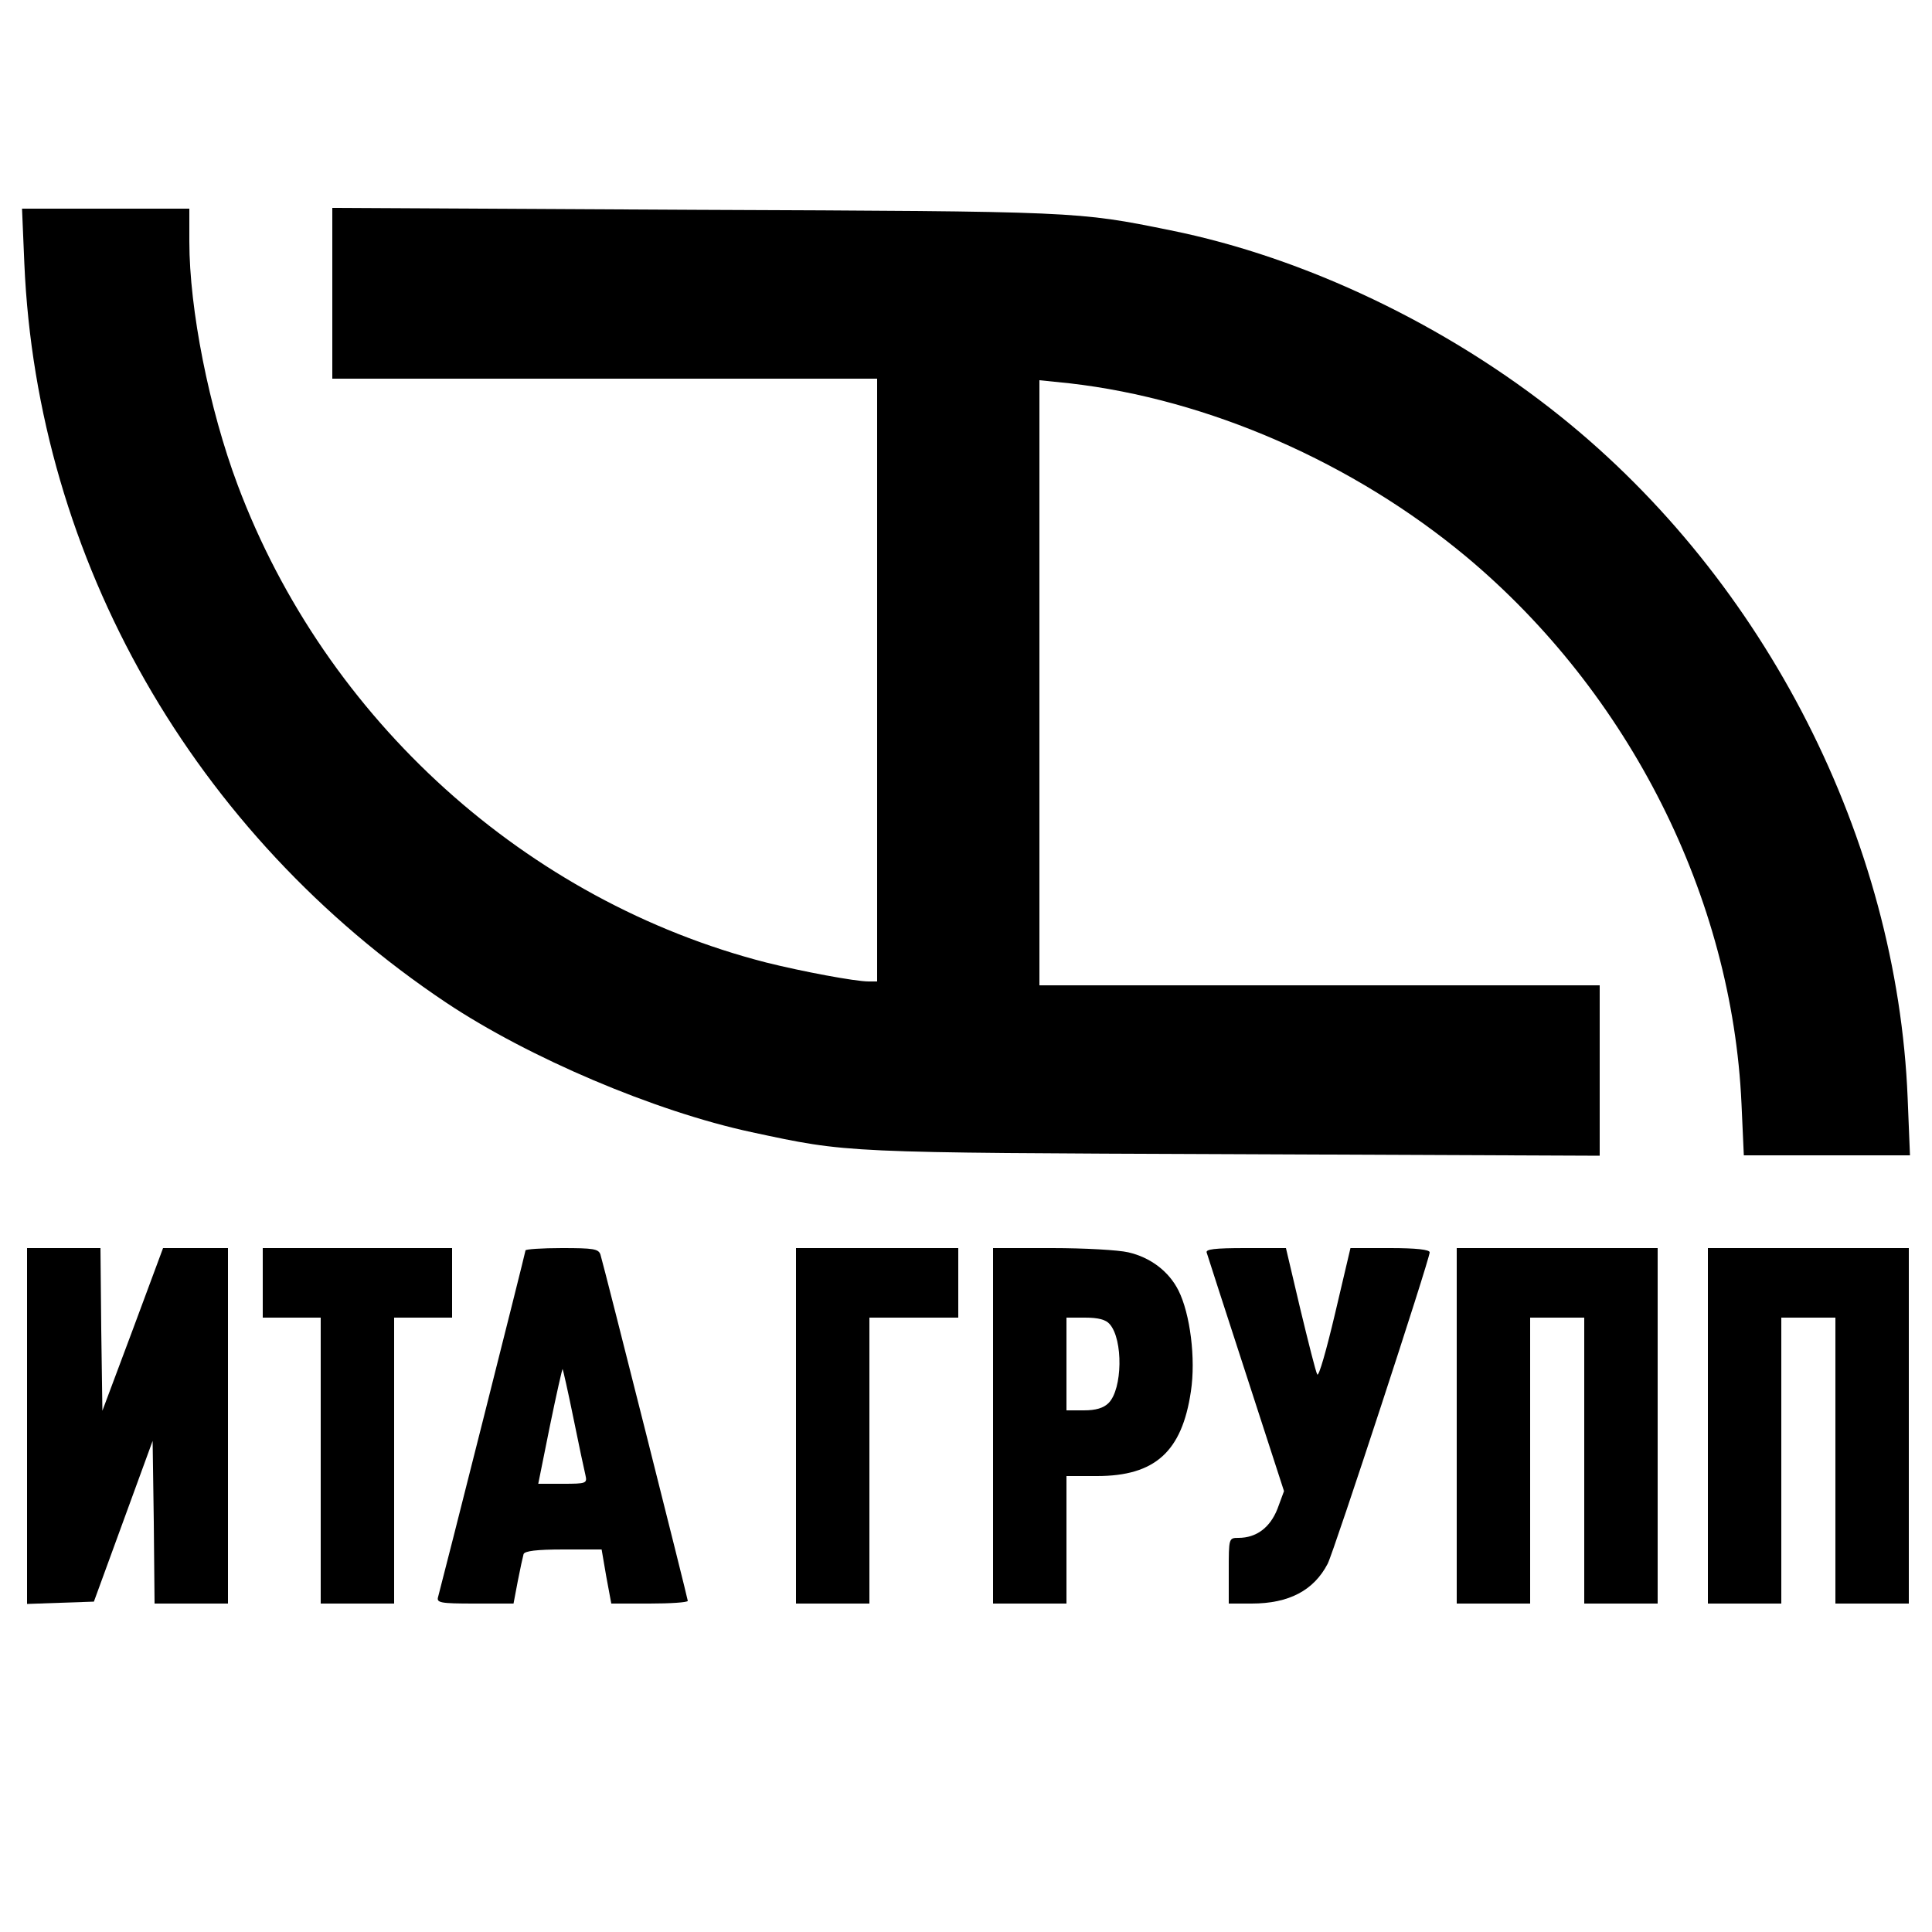
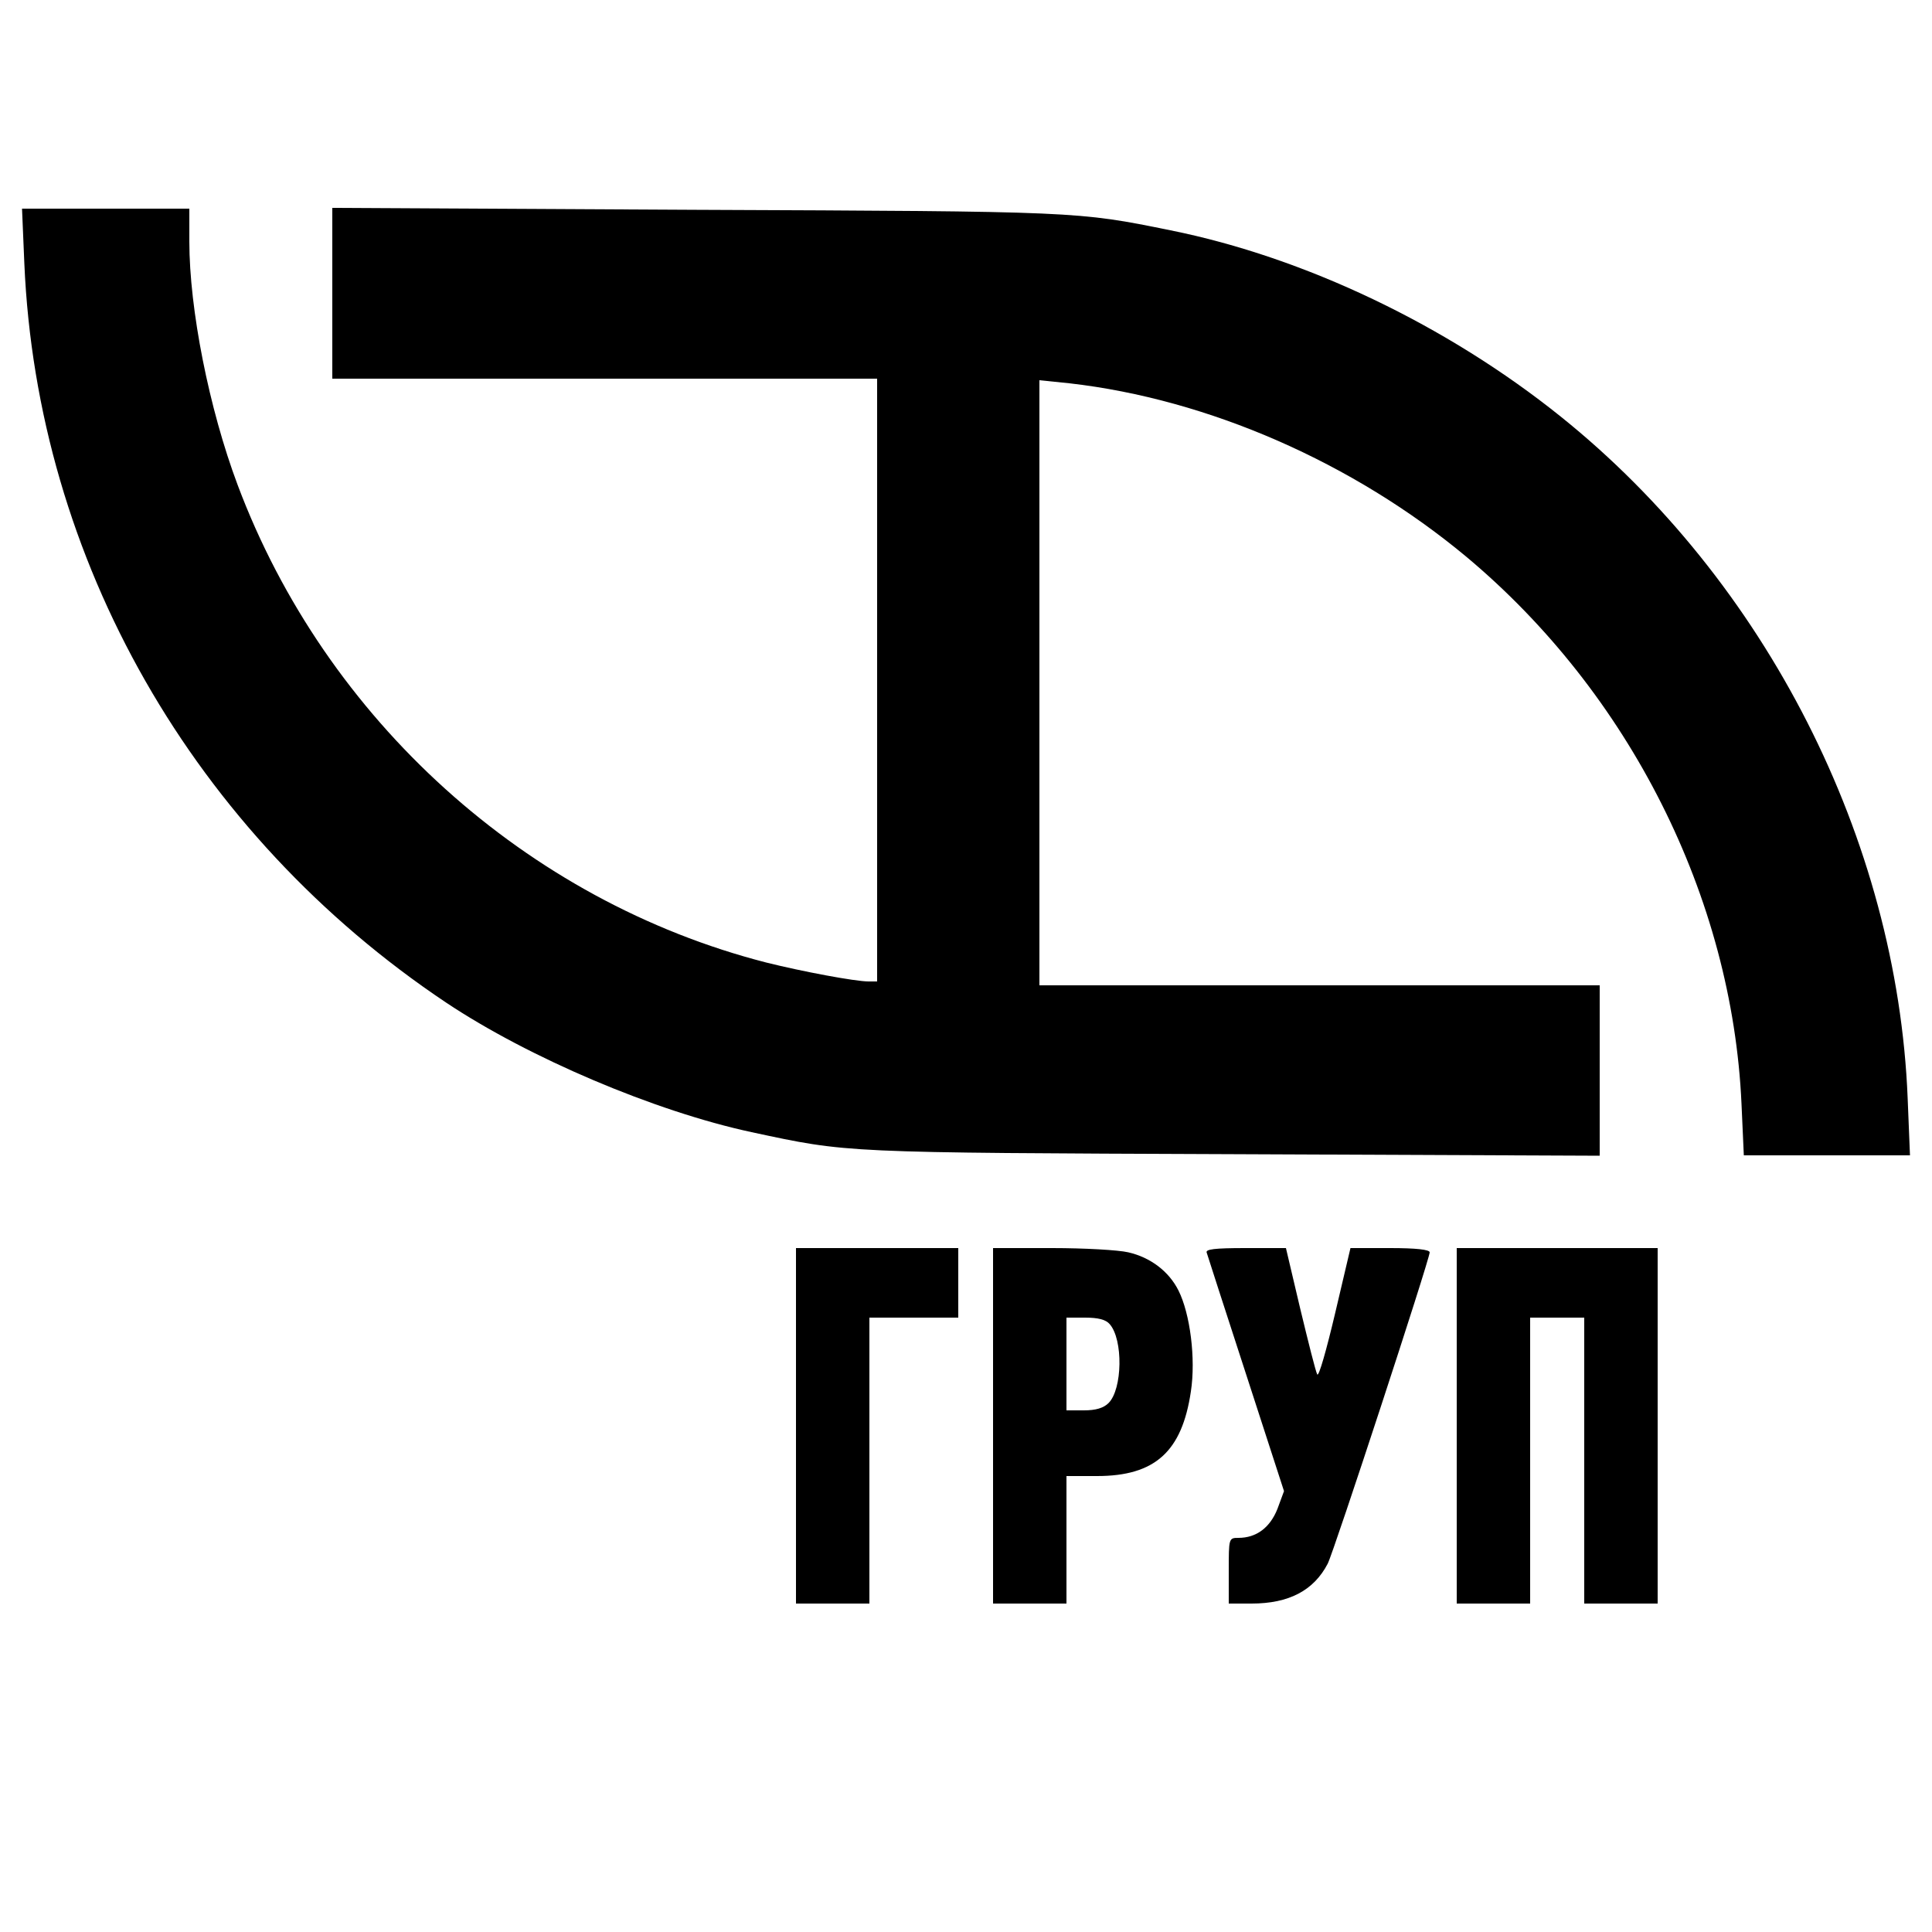
<svg xmlns="http://www.w3.org/2000/svg" version="1.0" width="500pt" height="500pt" viewBox="0 0 500 500" preserveAspectRatio="xMidYMid meet">
  <g transform="translate(0,500) scale(0.1,-0.1)" fill="#000000" stroke="none">
    <path d="M63 4318 c33 -767 438 -1476 1092 -1913 213 -142 539 -281 790 -335 252 -54 232 -53 1248 -57 l947 -4 0 220 0 221 -725 0 -725 0 0 783 0 783 78 -8 c359 -41 734 -205 1027 -449 422 -353 688 -881 712 -1416 l6 -133 215 0 215 0 -6 148 c-27 669 -367 1338 -898 1764 -294 236 -662 412 -1010 482 -241 49 -239 49 -1226 53 l-943 5 0 -221 0 -221 705 0 705 0 0 -780 0 -780 -22 0 c-35 0 -173 26 -265 49 -620 159 -1140 628 -1368 1236 -74 197 -125 455 -125 630 l0 85 -217 0 -216 0 6 -142z" />
-     <path d="M70 1310 l0 -461 86 3 87 3 76 208 76 208 3 -210 2 -211 95 0 95 0 0 460 0 460 -84 0 -84 0 -78 -210 -79 -211 -3 211 -2 210 -95 0 -95 0 0 -460z" />
-     <path d="M680 1680 l0 -90 75 0 75 0 0 -370 0 -370 95 0 95 0 0 370 0 370 75 0 75 0 0 90 0 90 -245 0 -245 0 0 -90z" />
-     <path d="M1360 1764 c0 -5 -216 -860 -226 -896 -5 -16 4 -18 95 -18 l100 0 11 58 c6 31 13 63 15 70 3 8 33 12 103 12 l99 0 12 -70 13 -70 99 0 c54 0 99 3 99 7 0 6 -215 859 -226 896 -5 15 -18 17 -100 17 -52 0 -94 -3 -94 -6z m124 -434 c14 -69 28 -135 31 -147 5 -22 3 -23 -59 -23 l-63 0 30 149 c17 83 32 149 33 148 1 -1 14 -58 28 -127z" />
    <path d="M2060 1310 l0 -460 95 0 95 0 0 370 0 370 115 0 115 0 0 90 0 90 -210 0 -210 0 0 -460z" />
    <path d="M2570 1310 l0 -460 95 0 95 0 0 165 0 165 79 0 c150 0 220 63 243 219 13 85 -2 201 -32 261 -25 50 -73 86 -130 99 -25 6 -114 11 -197 11 l-153 0 0 -460z m302 263 c35 -40 33 -168 -3 -204 -13 -13 -33 -19 -64 -19 l-45 0 0 120 0 120 48 0 c34 0 54 -5 64 -17z" />
    <path d="M3123 1758 c2 -7 48 -149 102 -315 l98 -302 -17 -46 c-19 -48 -54 -75 -101 -75 -25 0 -25 -1 -25 -85 l0 -85 59 0 c97 0 161 34 197 103 16 31 264 788 264 806 0 7 -35 11 -102 11 l-103 0 -40 -170 c-22 -93 -42 -164 -46 -157 -4 7 -23 83 -44 170 l-37 157 -105 0 c-80 0 -104 -3 -100 -12z" />
    <path d="M3770 1310 l0 -460 95 0 95 0 0 370 0 370 70 0 70 0 0 -370 0 -370 95 0 95 0 0 460 0 460 -260 0 -260 0 0 -460z" />
-     <path d="M4420 1310 l0 -460 95 0 95 0 0 370 0 370 70 0 70 0 0 -370 0 -370 95 0 95 0 0 460 0 460 -260 0 -260 0 0 -460z" />
  </g>
</svg>